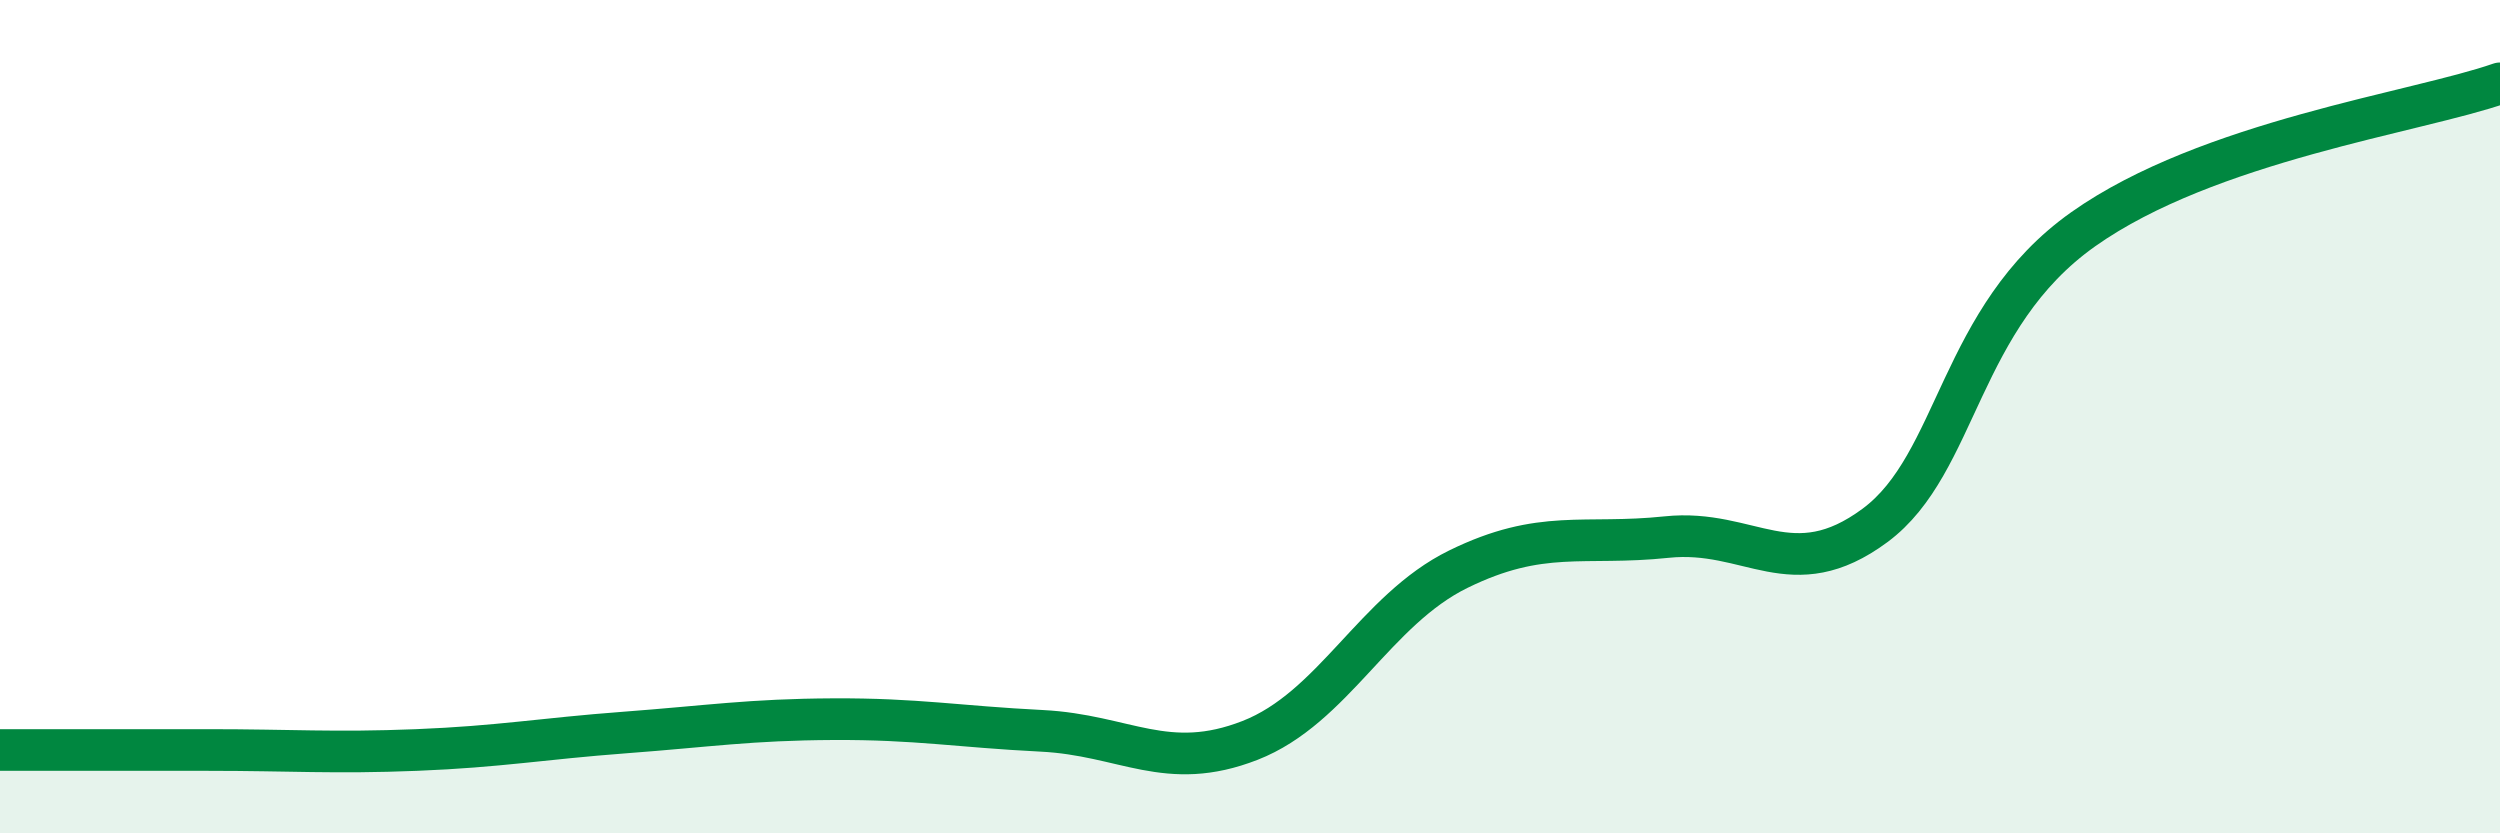
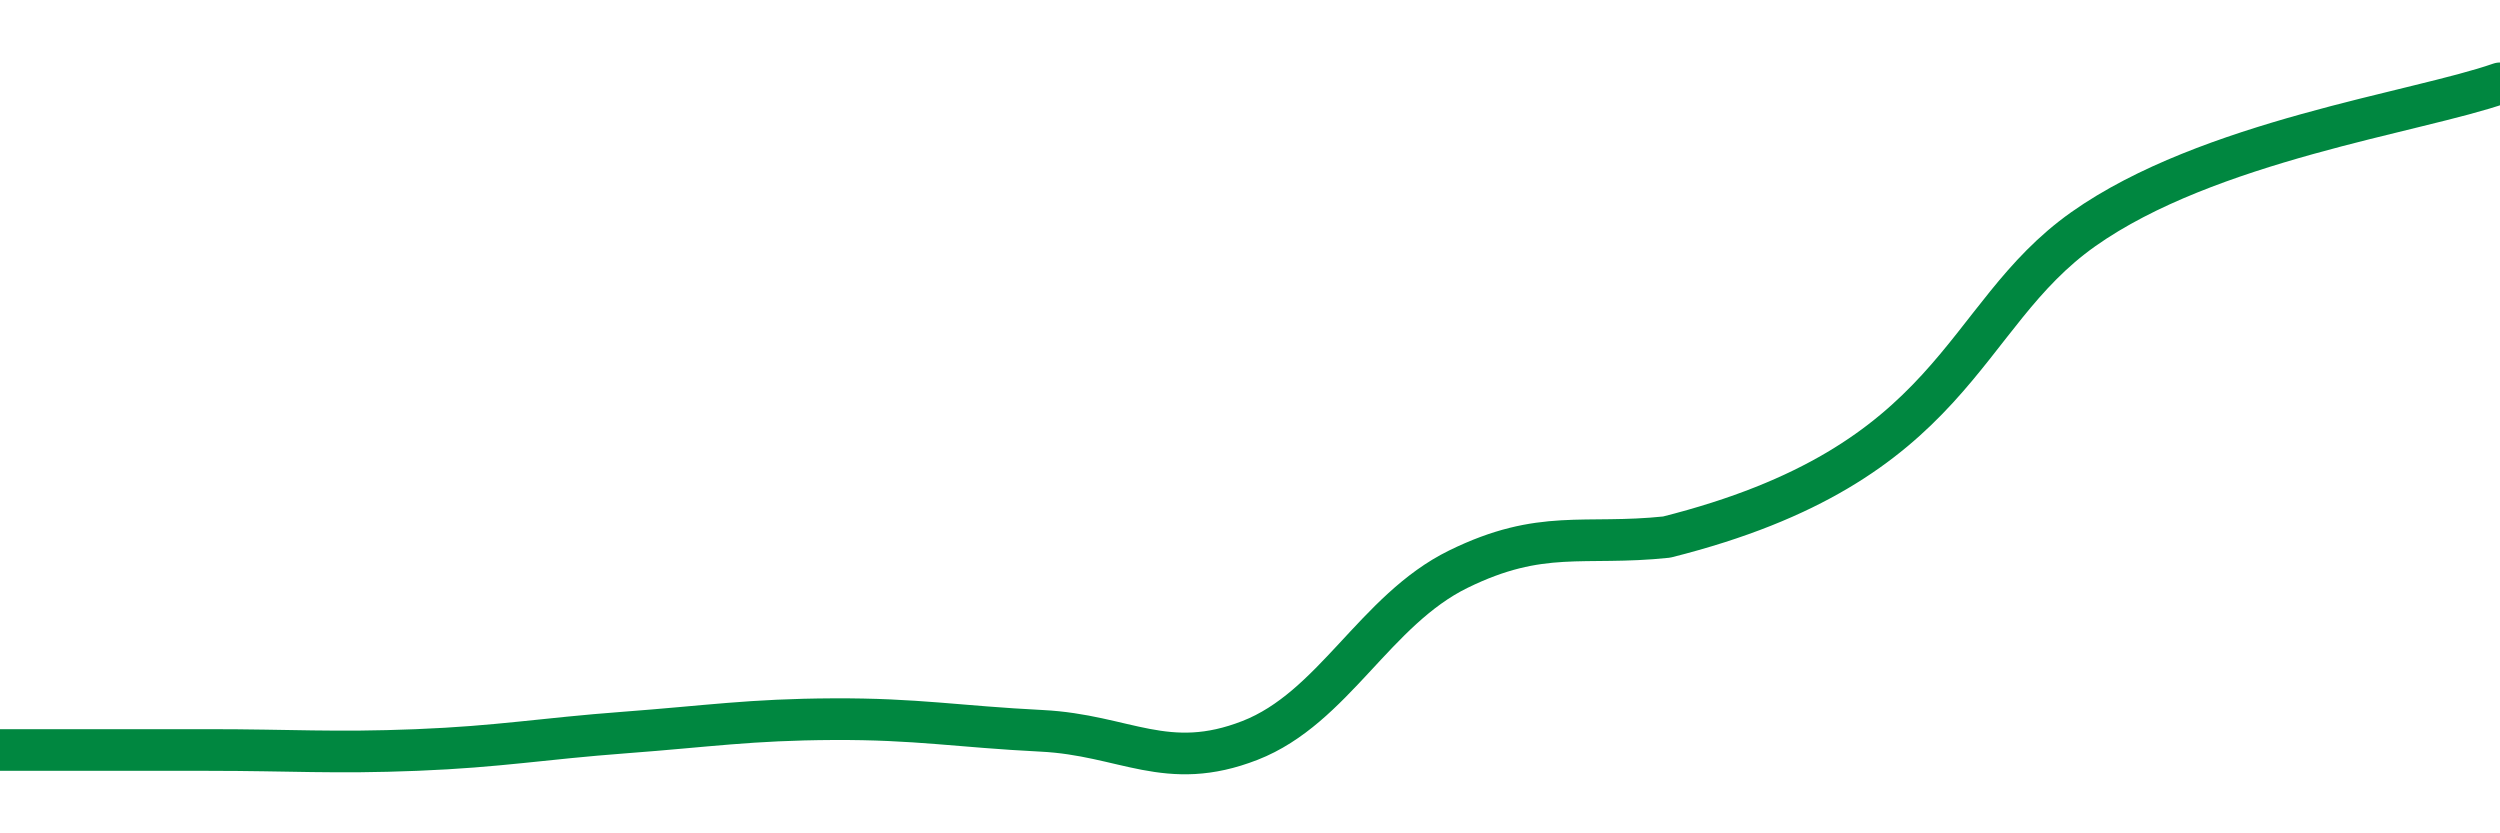
<svg xmlns="http://www.w3.org/2000/svg" width="60" height="20" viewBox="0 0 60 20">
-   <path d="M 0,18 C 1,18 3,18 5,18 C 7,18 8,18.08 10,18 C 12,17.92 13,17.73 15,17.58 C 17,17.43 18,17.27 20,17.26 C 22,17.25 23,17.44 25,17.54 C 27,17.64 28,18.55 30,17.77 C 32,16.99 33,14.64 35,13.66 C 37,12.68 38,13.1 40,12.89 C 42,12.68 43,14.09 45,12.61 C 47,11.13 47,7.62 50,5.5 C 53,3.38 58,2.7 60,2L60 20L0 20Z" fill="#008740" opacity="0.1" stroke-linecap="round" stroke-linejoin="round" />
-   <path d="M 0,18 C 1,18 3,18 5,18 C 7,18 8,18.08 10,18 C 12,17.92 13,17.73 15,17.58 C 17,17.43 18,17.27 20,17.26 C 22,17.25 23,17.44 25,17.54 C 27,17.64 28,18.55 30,17.77 C 32,16.99 33,14.64 35,13.66 C 37,12.68 38,13.1 40,12.89 C 42,12.68 43,14.09 45,12.61 C 47,11.13 47,7.62 50,5.5 C 53,3.38 58,2.7 60,2" stroke="#008740" stroke-width="1" fill="none" stroke-linecap="round" stroke-linejoin="round" />
+   <path d="M 0,18 C 1,18 3,18 5,18 C 7,18 8,18.08 10,18 C 12,17.92 13,17.73 15,17.58 C 17,17.43 18,17.27 20,17.26 C 22,17.25 23,17.44 25,17.54 C 27,17.64 28,18.55 30,17.77 C 32,16.99 33,14.64 35,13.66 C 37,12.68 38,13.1 40,12.89 C 47,11.13 47,7.62 50,5.5 C 53,3.38 58,2.7 60,2" stroke="#008740" stroke-width="1" fill="none" stroke-linecap="round" stroke-linejoin="round" />
</svg>